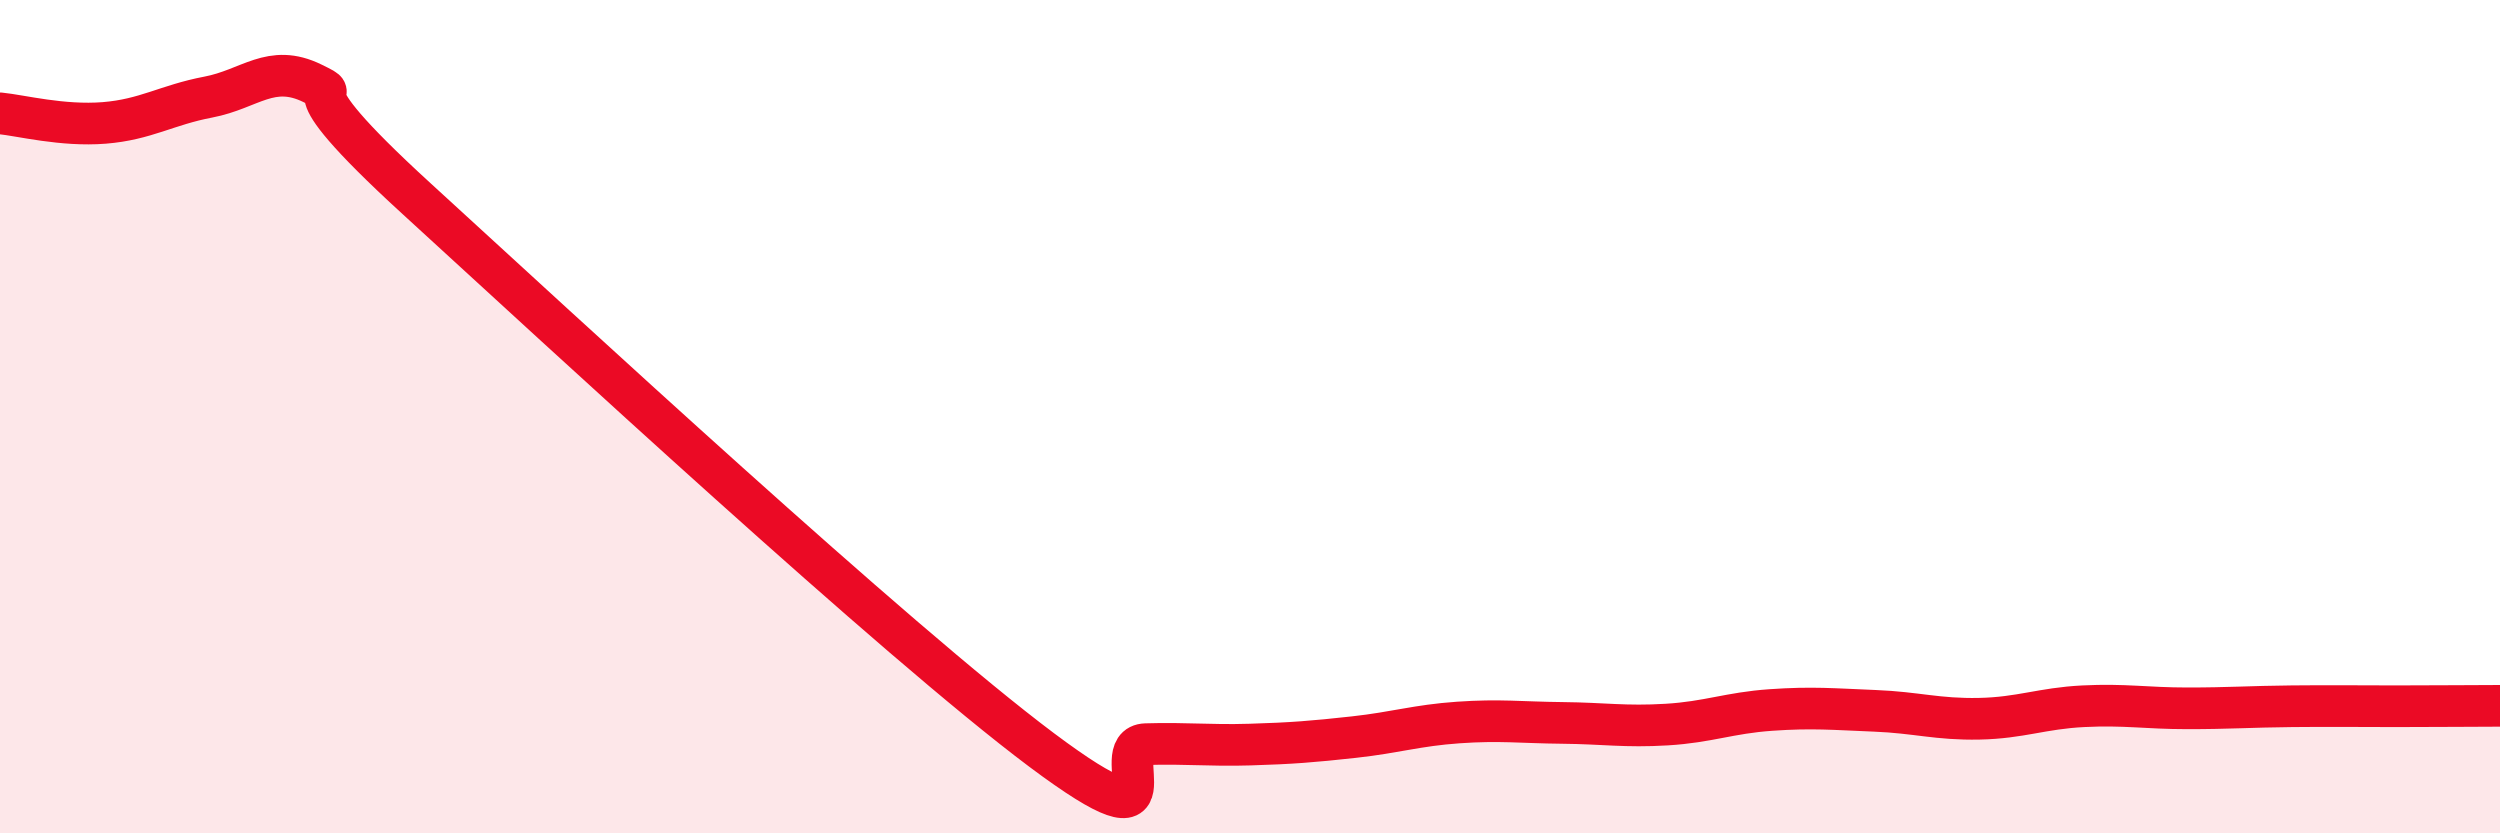
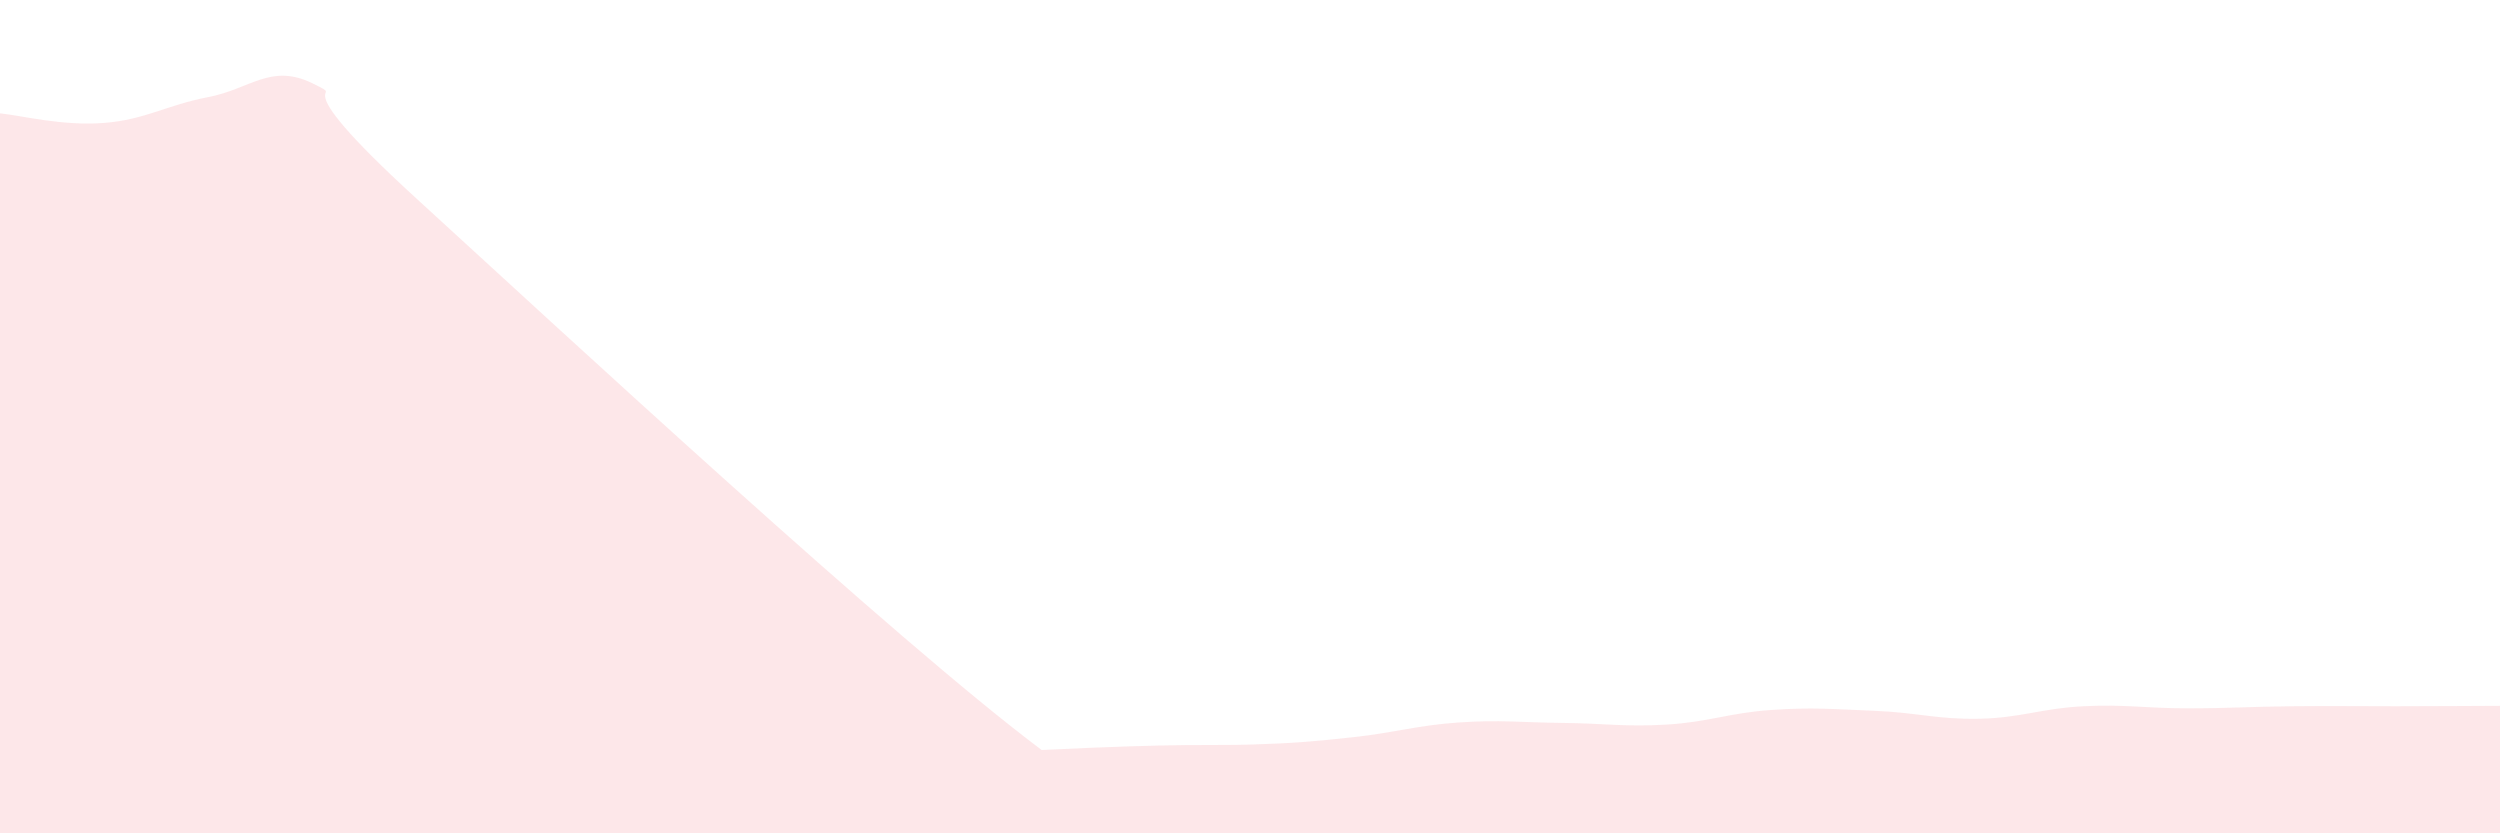
<svg xmlns="http://www.w3.org/2000/svg" width="60" height="20" viewBox="0 0 60 20">
-   <path d="M 0,2.72 C 0.5,2.77 1.5,3.03 2.5,2.95 C 3.5,2.87 4,2.52 5,2.33 C 6,2.14 6.5,1.51 7.5,2 C 8.5,2.49 6.5,1.57 10,4.77 C 13.5,7.97 21.5,15.38 25,18 C 28.5,20.62 26.5,17.89 27.5,17.86 C 28.5,17.83 29,17.9 30,17.87 C 31,17.84 31.5,17.8 32.5,17.69 C 33.5,17.58 34,17.41 35,17.34 C 36,17.27 36.5,17.34 37.5,17.35 C 38.5,17.36 39,17.45 40,17.39 C 41,17.33 41.5,17.11 42.5,17.04 C 43.5,16.97 44,17.02 45,17.06 C 46,17.1 46.5,17.27 47.5,17.25 C 48.5,17.23 49,17 50,16.95 C 51,16.9 51.5,17 52.5,17 C 53.5,17 54,16.96 55,16.95 C 56,16.94 56.5,16.95 57.5,16.95 C 58.5,16.95 59.5,16.94 60,16.94L60 20L0 20Z" fill="#EB0A25" opacity="0.1" stroke-linecap="round" stroke-linejoin="round" />
-   <path d="M 0,2.72 C 0.5,2.77 1.5,3.03 2.5,2.95 C 3.5,2.87 4,2.52 5,2.33 C 6,2.14 6.5,1.51 7.5,2 C 8.5,2.49 6.5,1.57 10,4.77 C 13.5,7.97 21.5,15.38 25,18 C 28.5,20.62 26.5,17.89 27.5,17.86 C 28.5,17.83 29,17.9 30,17.87 C 31,17.84 31.5,17.8 32.5,17.69 C 33.5,17.58 34,17.41 35,17.34 C 36,17.27 36.5,17.34 37.5,17.35 C 38.5,17.36 39,17.45 40,17.39 C 41,17.33 41.5,17.11 42.5,17.04 C 43.5,16.97 44,17.02 45,17.06 C 46,17.1 46.5,17.27 47.5,17.25 C 48.5,17.23 49,17 50,16.95 C 51,16.9 51.5,17 52.5,17 C 53.5,17 54,16.96 55,16.95 C 56,16.94 56.5,16.95 57.5,16.95 C 58.5,16.95 59.5,16.94 60,16.94" stroke="#EB0A25" stroke-width="1" fill="none" stroke-linecap="round" stroke-linejoin="round" />
+   <path d="M 0,2.72 C 0.5,2.77 1.5,3.03 2.5,2.95 C 3.5,2.87 4,2.52 5,2.33 C 6,2.14 6.5,1.51 7.5,2 C 8.5,2.49 6.5,1.57 10,4.77 C 13.5,7.97 21.5,15.38 25,18 C 28.5,17.83 29,17.9 30,17.87 C 31,17.84 31.5,17.8 32.5,17.69 C 33.5,17.58 34,17.41 35,17.34 C 36,17.27 36.5,17.34 37.5,17.35 C 38.5,17.36 39,17.45 40,17.39 C 41,17.33 41.5,17.11 42.5,17.04 C 43.5,16.97 44,17.02 45,17.06 C 46,17.1 46.5,17.27 47.5,17.25 C 48.5,17.23 49,17 50,16.95 C 51,16.9 51.5,17 52.5,17 C 53.5,17 54,16.96 55,16.95 C 56,16.94 56.5,16.95 57.5,16.95 C 58.5,16.95 59.5,16.94 60,16.94L60 20L0 20Z" fill="#EB0A25" opacity="0.1" stroke-linecap="round" stroke-linejoin="round" />
</svg>